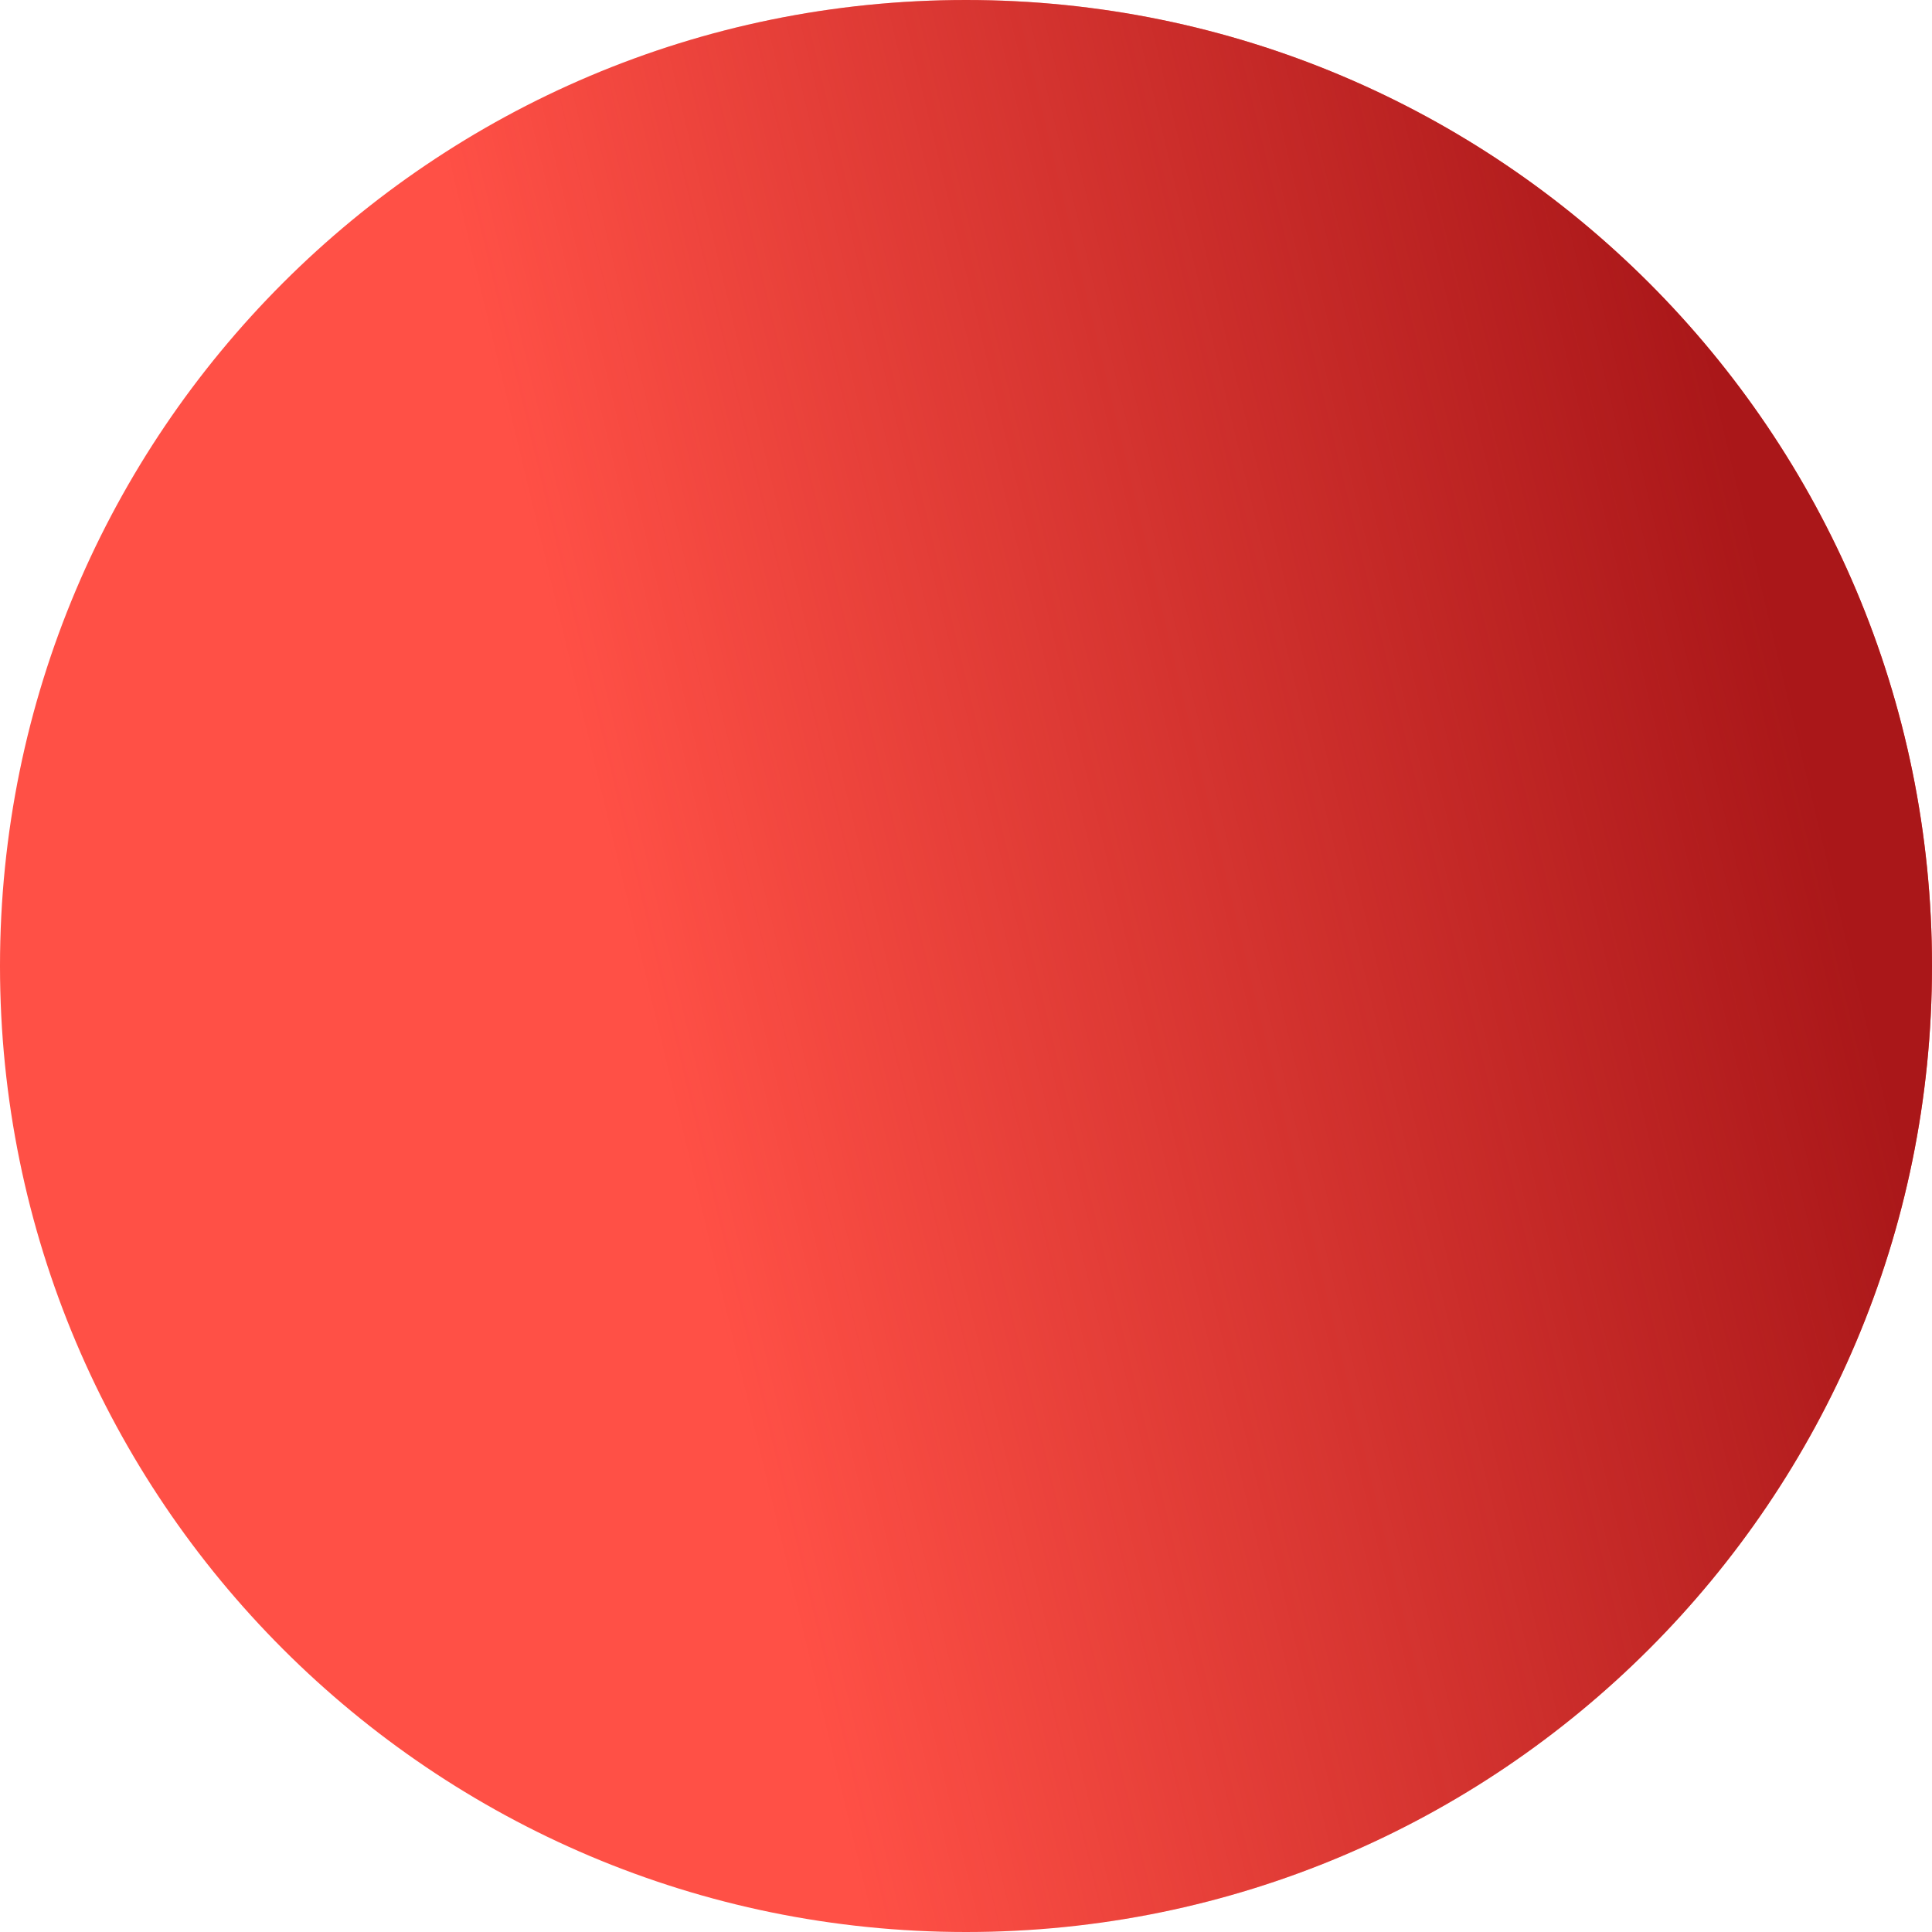
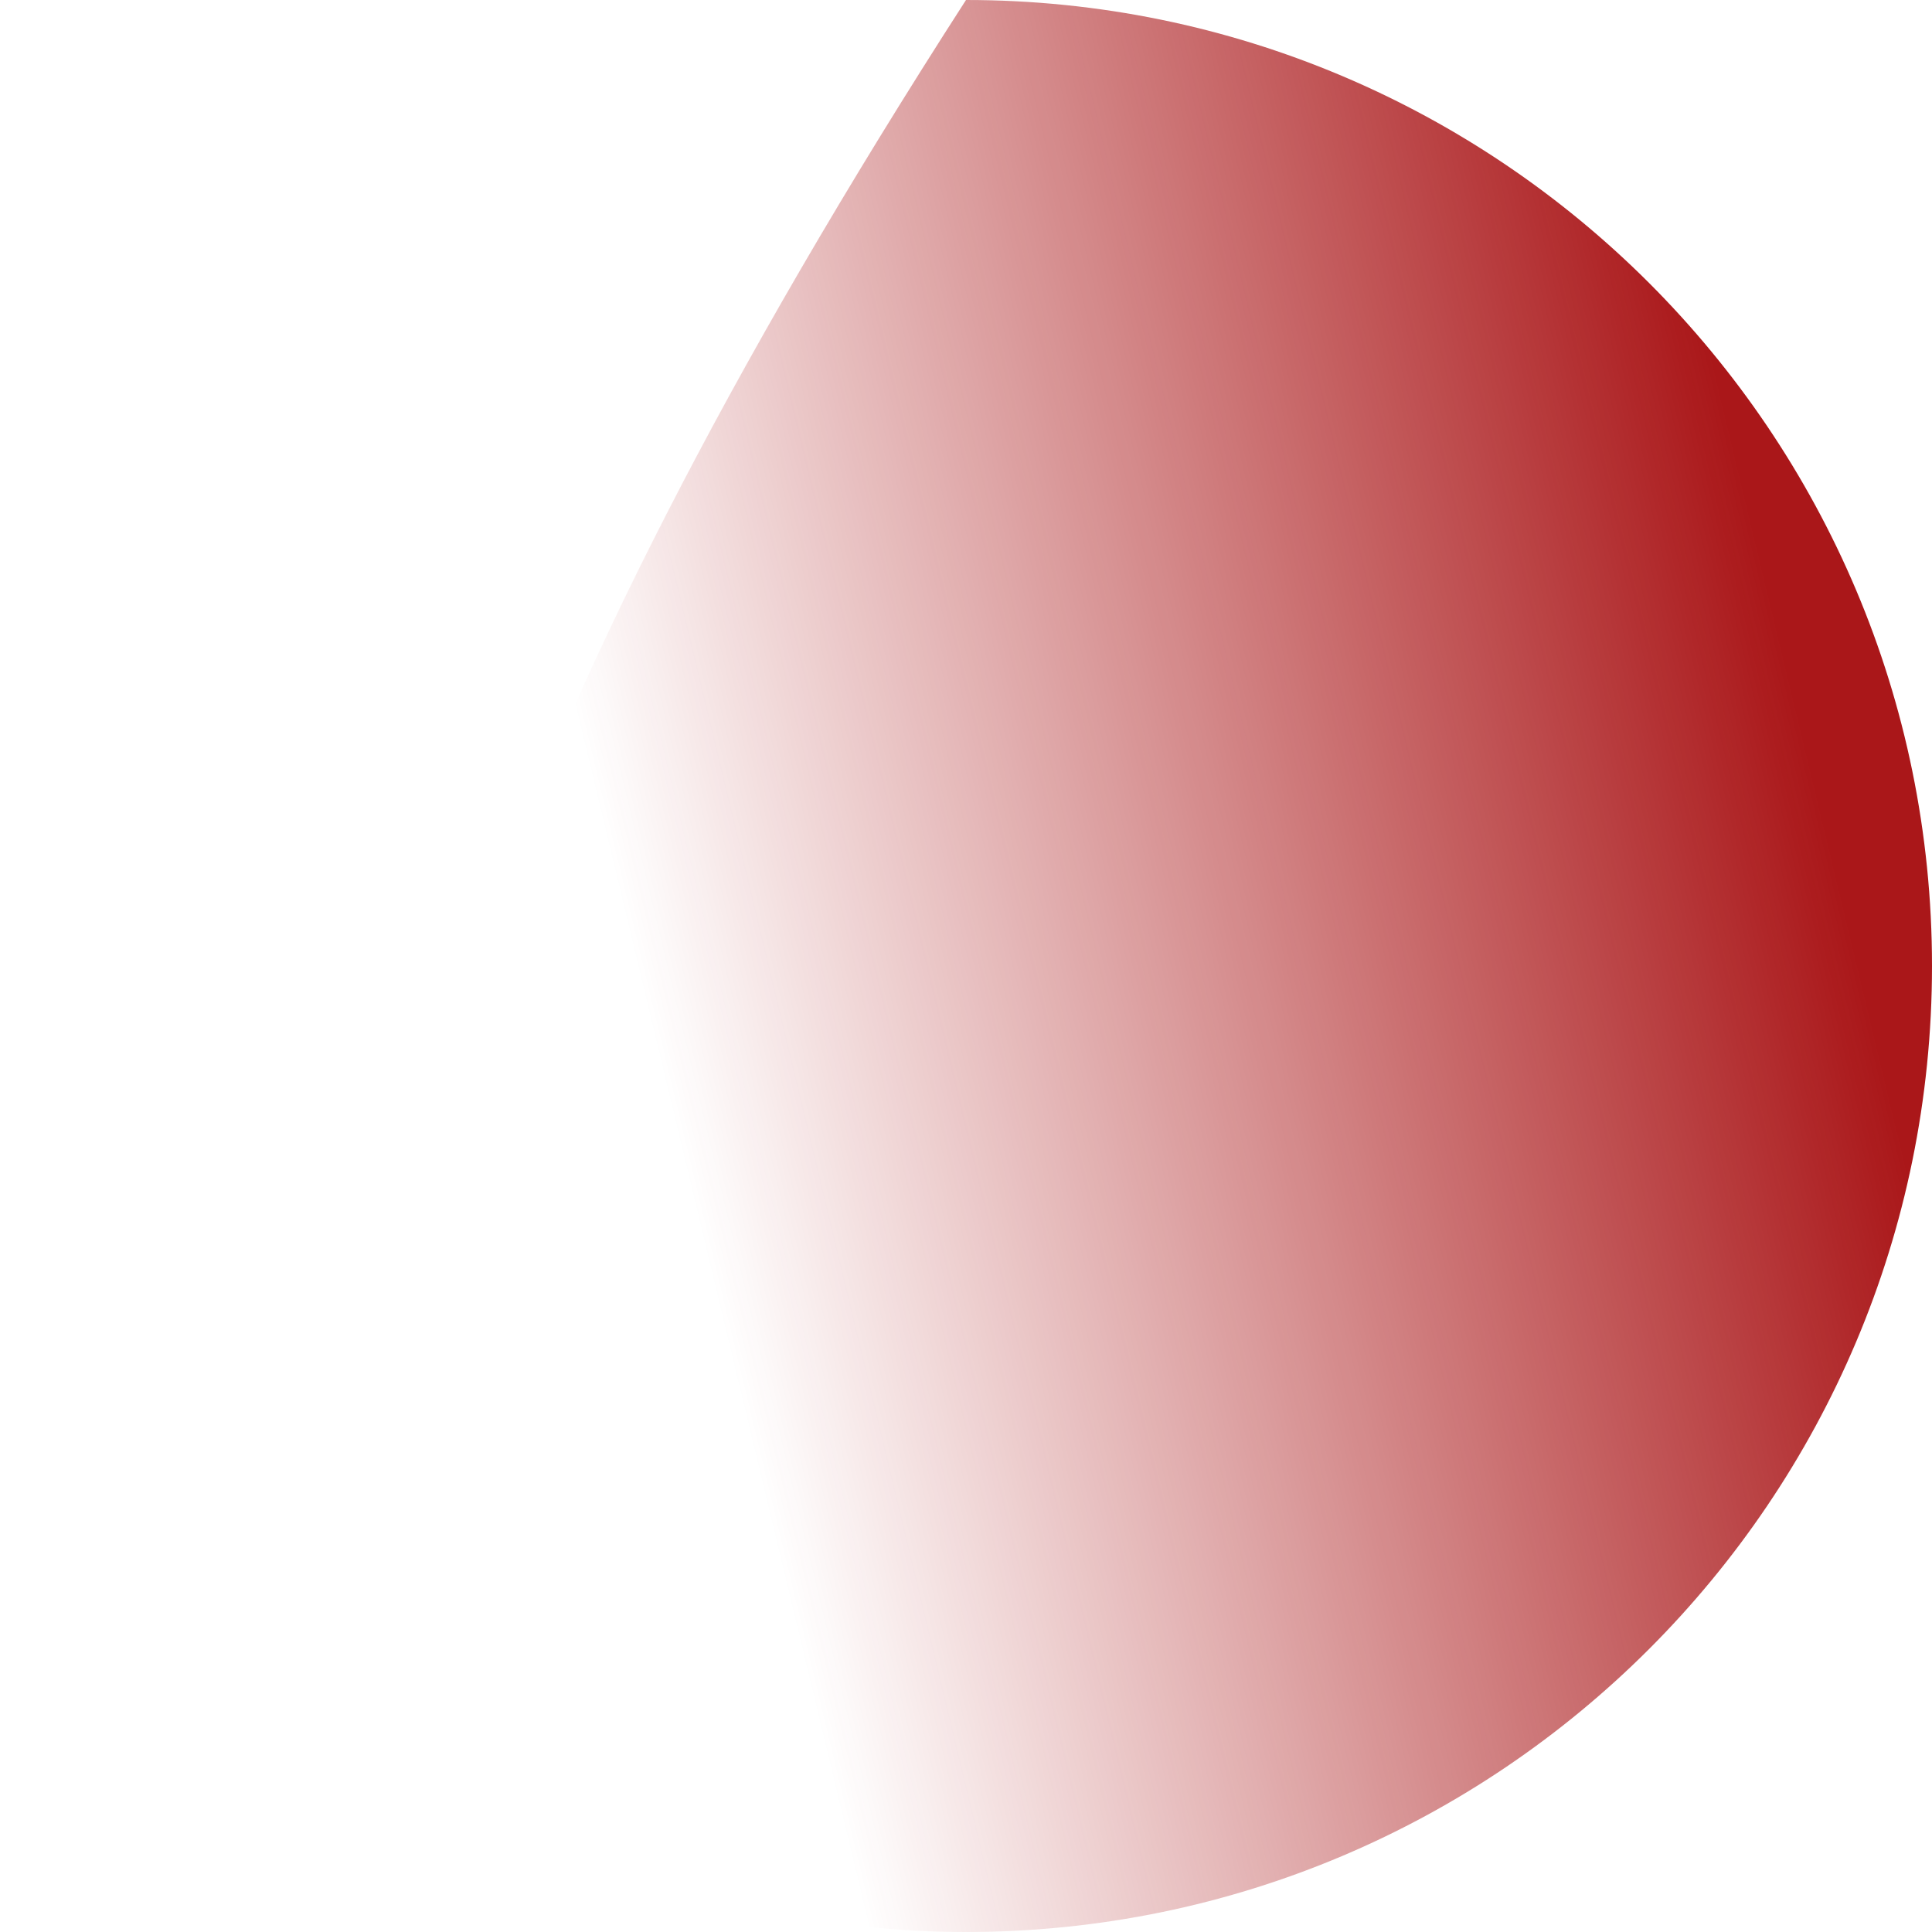
<svg xmlns="http://www.w3.org/2000/svg" width="15" height="15" viewBox="0 0 15 15" fill="none">
-   <path d="M7.5 15C11.642 15 15 11.642 15 7.5C15 3.358 11.642 0 7.5 0C3.358 0 0 3.358 0 7.5C0 11.642 3.358 15 7.5 15Z" fill="#FF5046" />
-   <path d="M7.5 15C11.642 15 15 11.642 15 7.5C15 3.358 11.642 0 7.5 0C3.358 0 0 3.358 0 7.5C0 11.642 3.358 15 7.5 15Z" fill="url(#paint0_linear_1691_165)" />
+   <path d="M7.5 15C11.642 15 15 11.642 15 7.5C15 3.358 11.642 0 7.5 0C0 11.642 3.358 15 7.5 15Z" fill="url(#paint0_linear_1691_165)" />
  <defs>
    <linearGradient id="paint0_linear_1691_165" x1="14.407" y1="7.394" x2="5.434" y2="9.551" gradientUnits="userSpaceOnUse">
      <stop stop-color="#AA1719" />
      <stop offset="1" stop-color="#AA1719" stop-opacity="0" />
    </linearGradient>
  </defs>
</svg>